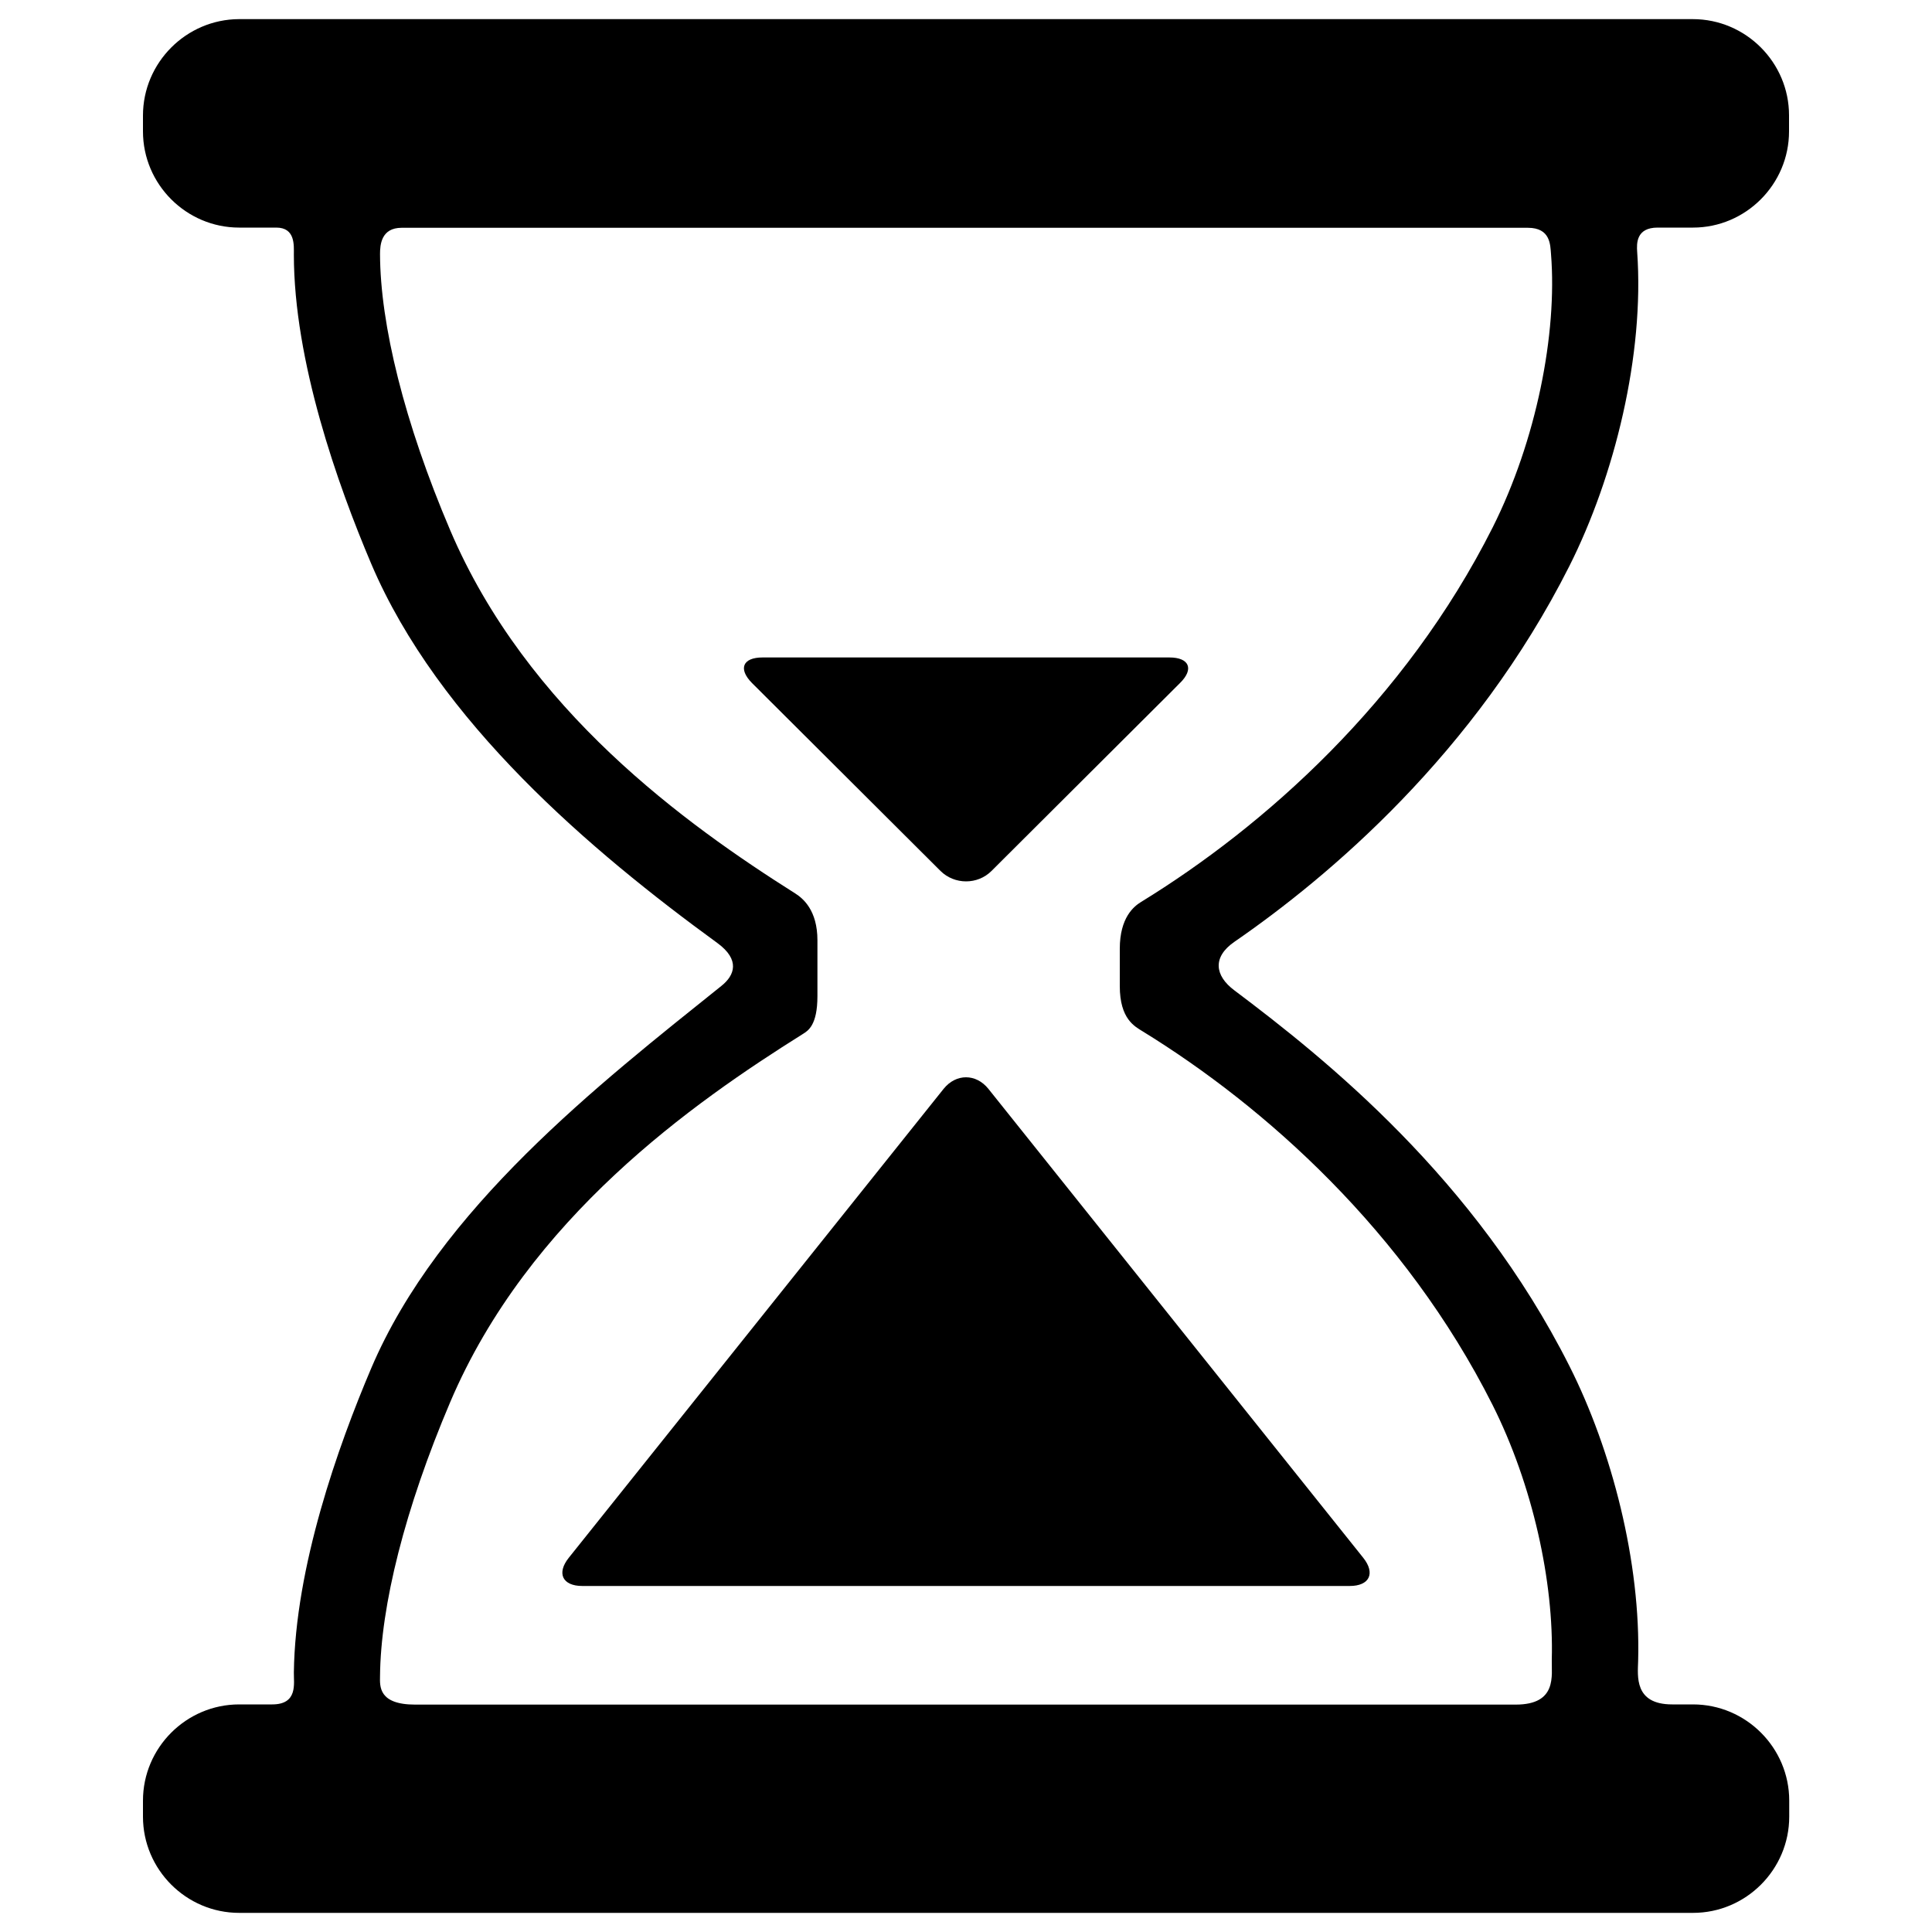
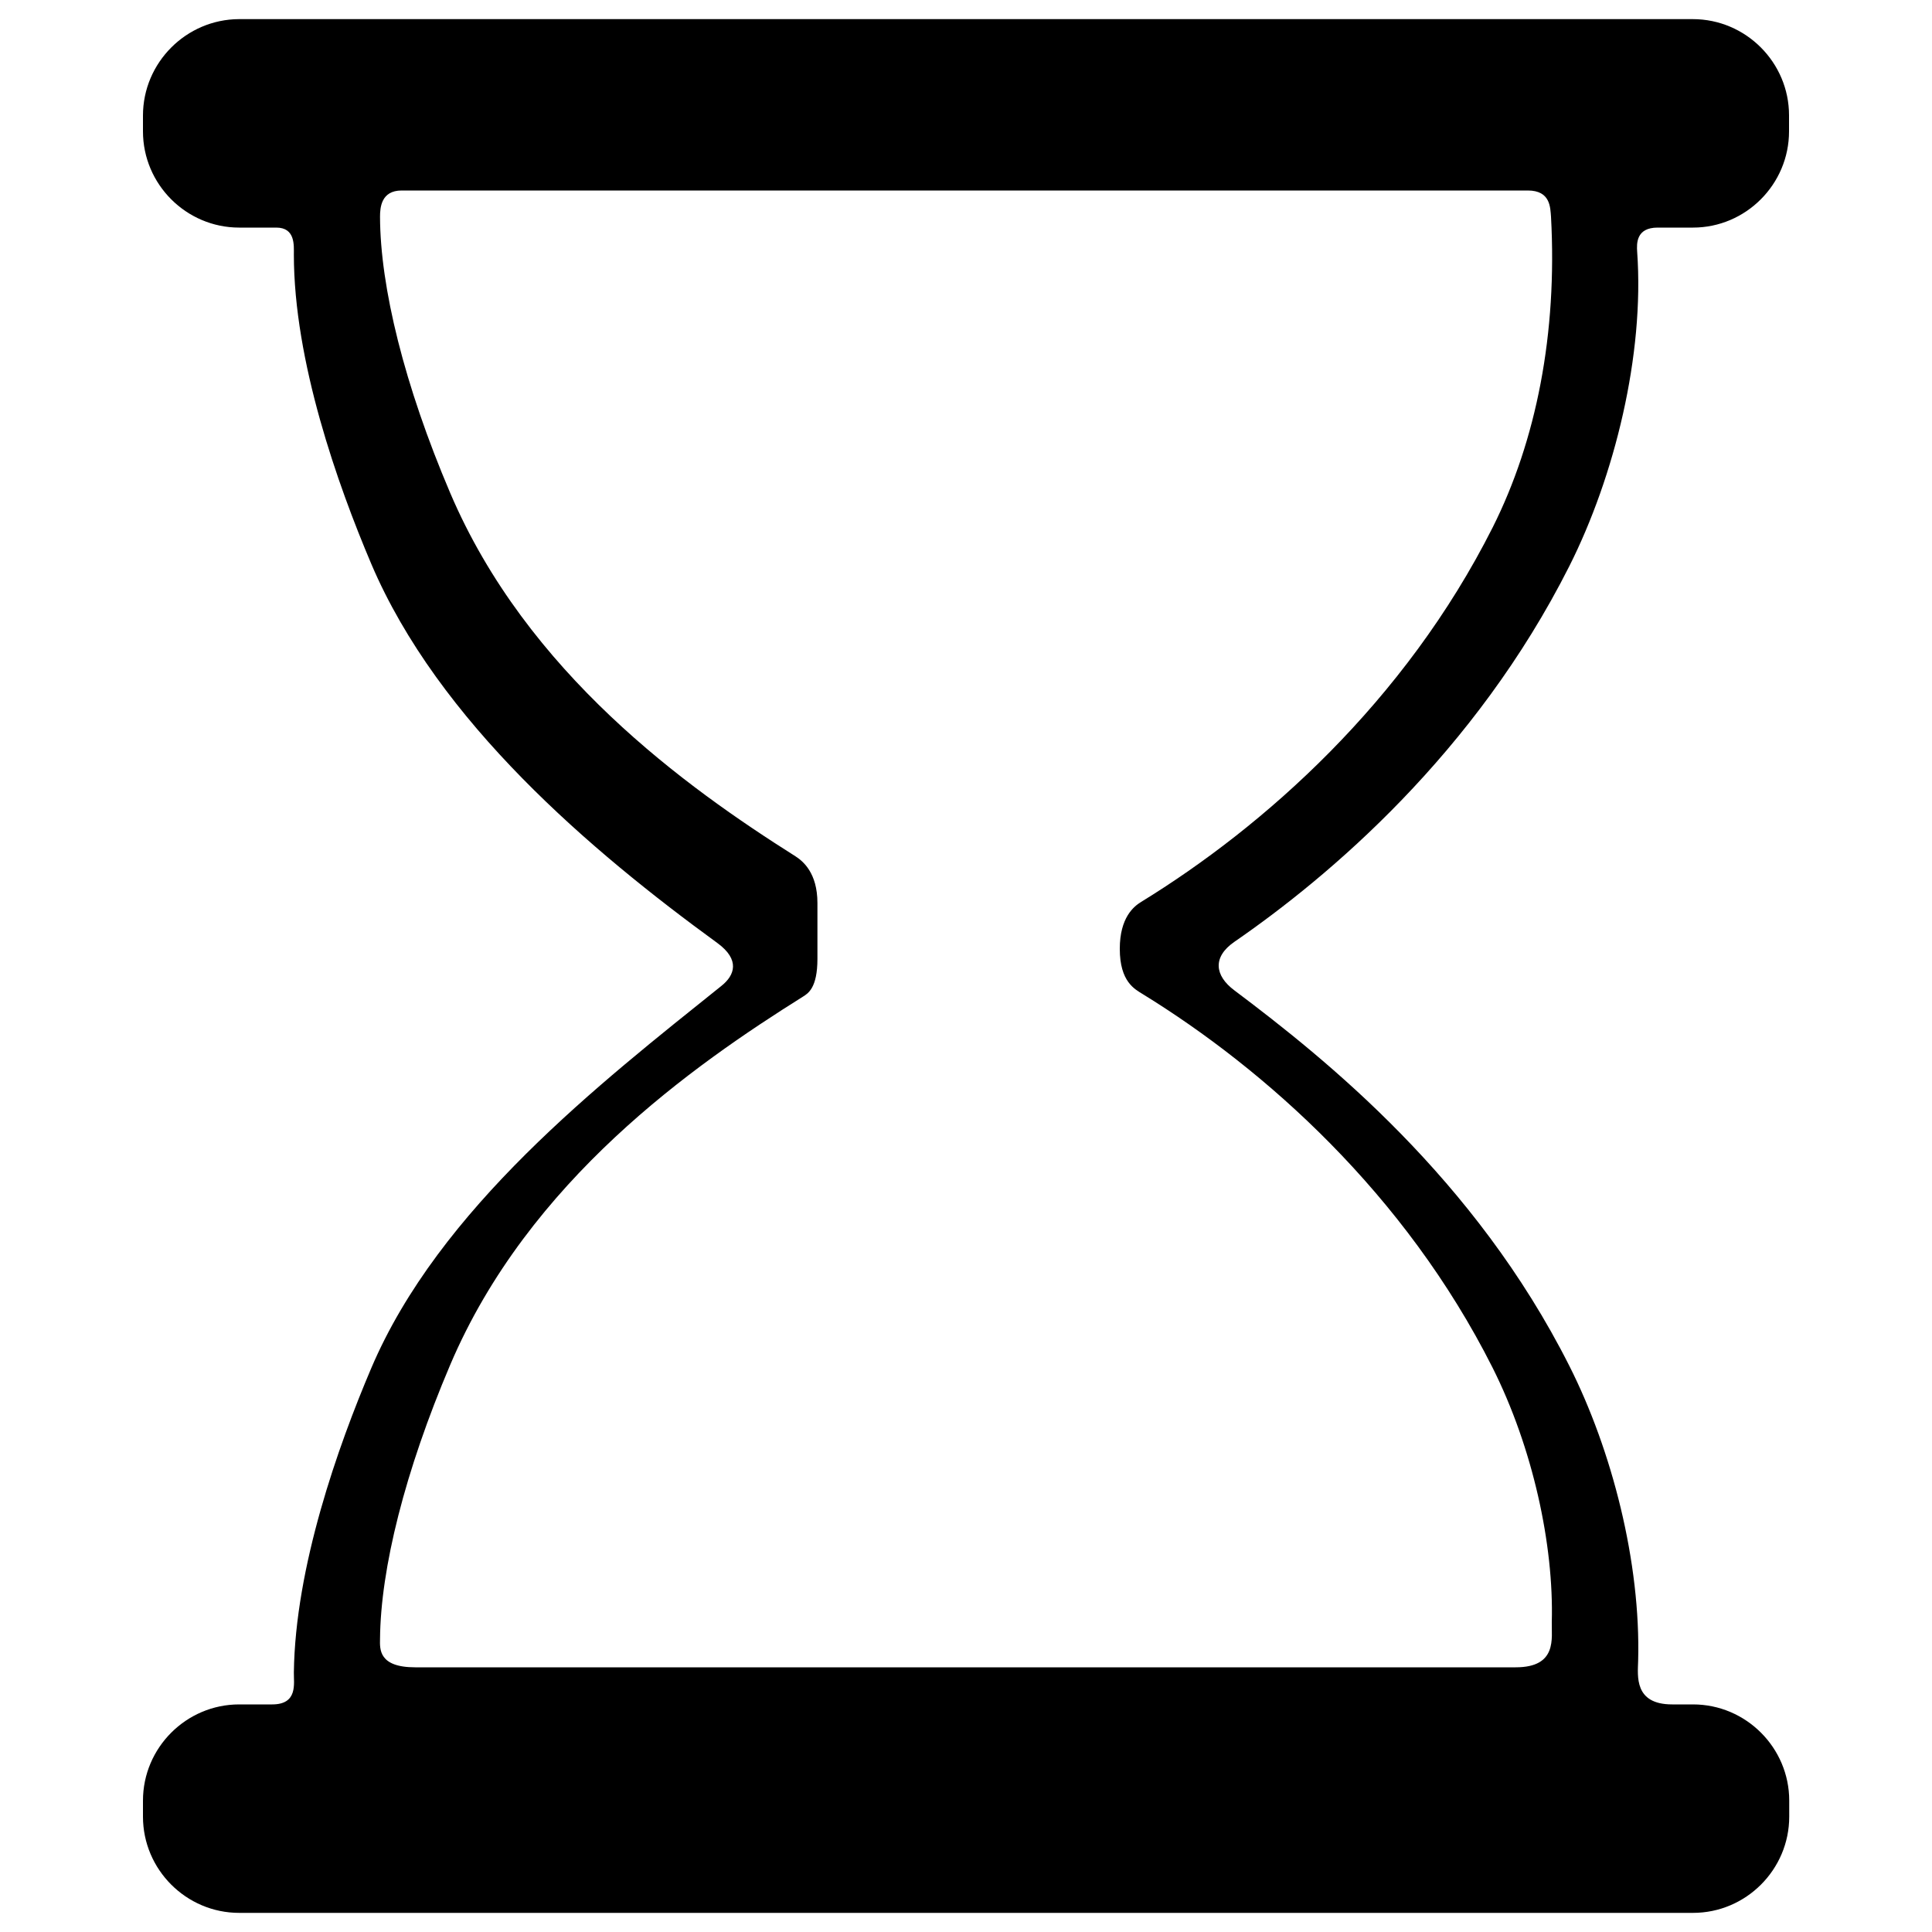
<svg xmlns="http://www.w3.org/2000/svg" version="1.1" x="0px" y="0px" viewBox="0 0 1000 1000" enable-background="new 0 0 1000 1000" xml:space="preserve">
  <g>
-     <path d="M926,68v-8.3c0-27.4-22.4-49.8-49.8-49.8H123.7C96.4,10,74,32.4,74,59.8V68c0,27.4,22.4,49.8,49.8,49.8H143c9.9,0,9.1,9.2,9.1,13.9c0,55.3,22.7,119.2,40,160c34.8,81.9,114.1,149,179.2,196.4c11.9,8.7,9,16.7,2.1,22.2c-63.1,50.6-146.1,115.2-181.3,198c-17.1,40.2-39.3,102.7-40,157.4c-0.1,5.6,2.2,16.5-11.2,16.5h-17.1C96.4,882.2,74,904.6,74,932v8.3c0,27.4,22.4,49.8,49.8,49.8h752.5c27.4,0,49.8-22.4,49.8-49.8V932c0-27.4-22.4-49.8-49.8-49.8h-10.8c-19.8,0-17.8-14.8-17.6-22.5c1.4-51.1-13.6-109.1-35.6-152.7c-48.9-97-125.9-158.7-173.4-194.4c-10.3-7.7-11.3-17.3,0-25.1C687.8,453.8,763.4,390,812.3,293c23.4-46.5,38.9-109.3,35.1-162.6c-0.3-4.3-0.6-12.6,10.6-12.6h18.3C903.6,117.8,926,95.4,926,68z M772.6,273c-45.5,90.3-118.4,154.8-181.9,193.8c-3.8,2.3-11.1,8.1-11.1,24.3v19.3c0,17.1,7.8,20.9,11.8,23.4c63.4,39,135.8,103.4,181.1,193.3c20.9,41.6,31.8,91.8,30.7,131.8c-0.2,8.3,3,23.4-18.7,23.4H214.9c-19,0-18.3-9.5-18.2-14.7c0.3-36.4,12.9-86.8,36.3-141.8c40.6-95.5,125.9-155.1,182.7-190.7c2.5-1.6,7.4-4.4,7.4-19.5v-28.9c0-15.6-7.5-21.7-11.4-24.2c-56.7-35.8-139-94.9-178.7-188.1c-23.7-55.6-36.2-106.5-36.3-142.9c0-4.8,0.6-13.6,11.2-13.6h582.9c11.8,0,11.6,8.9,12,13.6C806.1,172.7,795.2,228,772.6,273z" />
-     <path d="M488.4,563.6l-194,242.7c-6.4,8-3.3,14.6,7,14.6h397.2c10.3,0,13.4-6.6,7-14.6l-194-242.7C505.2,555.6,494.8,555.6,488.4,563.6z" />
-     <path d="M486.8,450.8c7.3,7.2,19.2,7.2,26.4,0l97.6-97.3c7.3-7.2,4.8-13.2-5.5-13.2H394.7c-10.3,0-12.7,5.9-5.5,13.2L486.8,450.8z" />
+     <path d="M926,68v-8.3c0-27.4-22.4-49.8-49.8-49.8H123.7C96.4,10,74,32.4,74,59.8V68c0,27.4,22.4,49.8,49.8,49.8H143c9.9,0,9.1,9.2,9.1,13.9c0,55.3,22.7,119.2,40,160c34.8,81.9,114.1,149,179.2,196.4c11.9,8.7,9,16.7,2.1,22.2c-63.1,50.6-146.1,115.2-181.3,198c-17.1,40.2-39.3,102.7-40,157.4c-0.1,5.6,2.2,16.5-11.2,16.5h-17.1C96.4,882.2,74,904.6,74,932v8.3c0,27.4,22.4,49.8,49.8,49.8h752.5c27.4,0,49.8-22.4,49.8-49.8V932c0-27.4-22.4-49.8-49.8-49.8h-10.8c-19.8,0-17.8-14.8-17.6-22.5c1.4-51.1-13.6-109.1-35.6-152.7c-48.9-97-125.9-158.7-173.4-194.4c-10.3-7.7-11.3-17.3,0-25.1C687.8,453.8,763.4,390,812.3,293c23.4-46.5,38.9-109.3,35.1-162.6c-0.3-4.3-0.6-12.6,10.6-12.6h18.3C903.6,117.8,926,95.4,926,68z M772.6,273c-45.5,90.3-118.4,154.8-181.9,193.8c-3.8,2.3-11.1,8.1-11.1,24.3c0,17.1,7.8,20.9,11.8,23.4c63.4,39,135.8,103.4,181.1,193.3c20.9,41.6,31.8,91.8,30.7,131.8c-0.2,8.3,3,23.4-18.7,23.4H214.9c-19,0-18.3-9.5-18.2-14.7c0.3-36.4,12.9-86.8,36.3-141.8c40.6-95.5,125.9-155.1,182.7-190.7c2.5-1.6,7.4-4.4,7.4-19.5v-28.9c0-15.6-7.5-21.7-11.4-24.2c-56.7-35.8-139-94.9-178.7-188.1c-23.7-55.6-36.2-106.5-36.3-142.9c0-4.8,0.6-13.6,11.2-13.6h582.9c11.8,0,11.6,8.9,12,13.6C806.1,172.7,795.2,228,772.6,273z" />
  </g>
</svg>